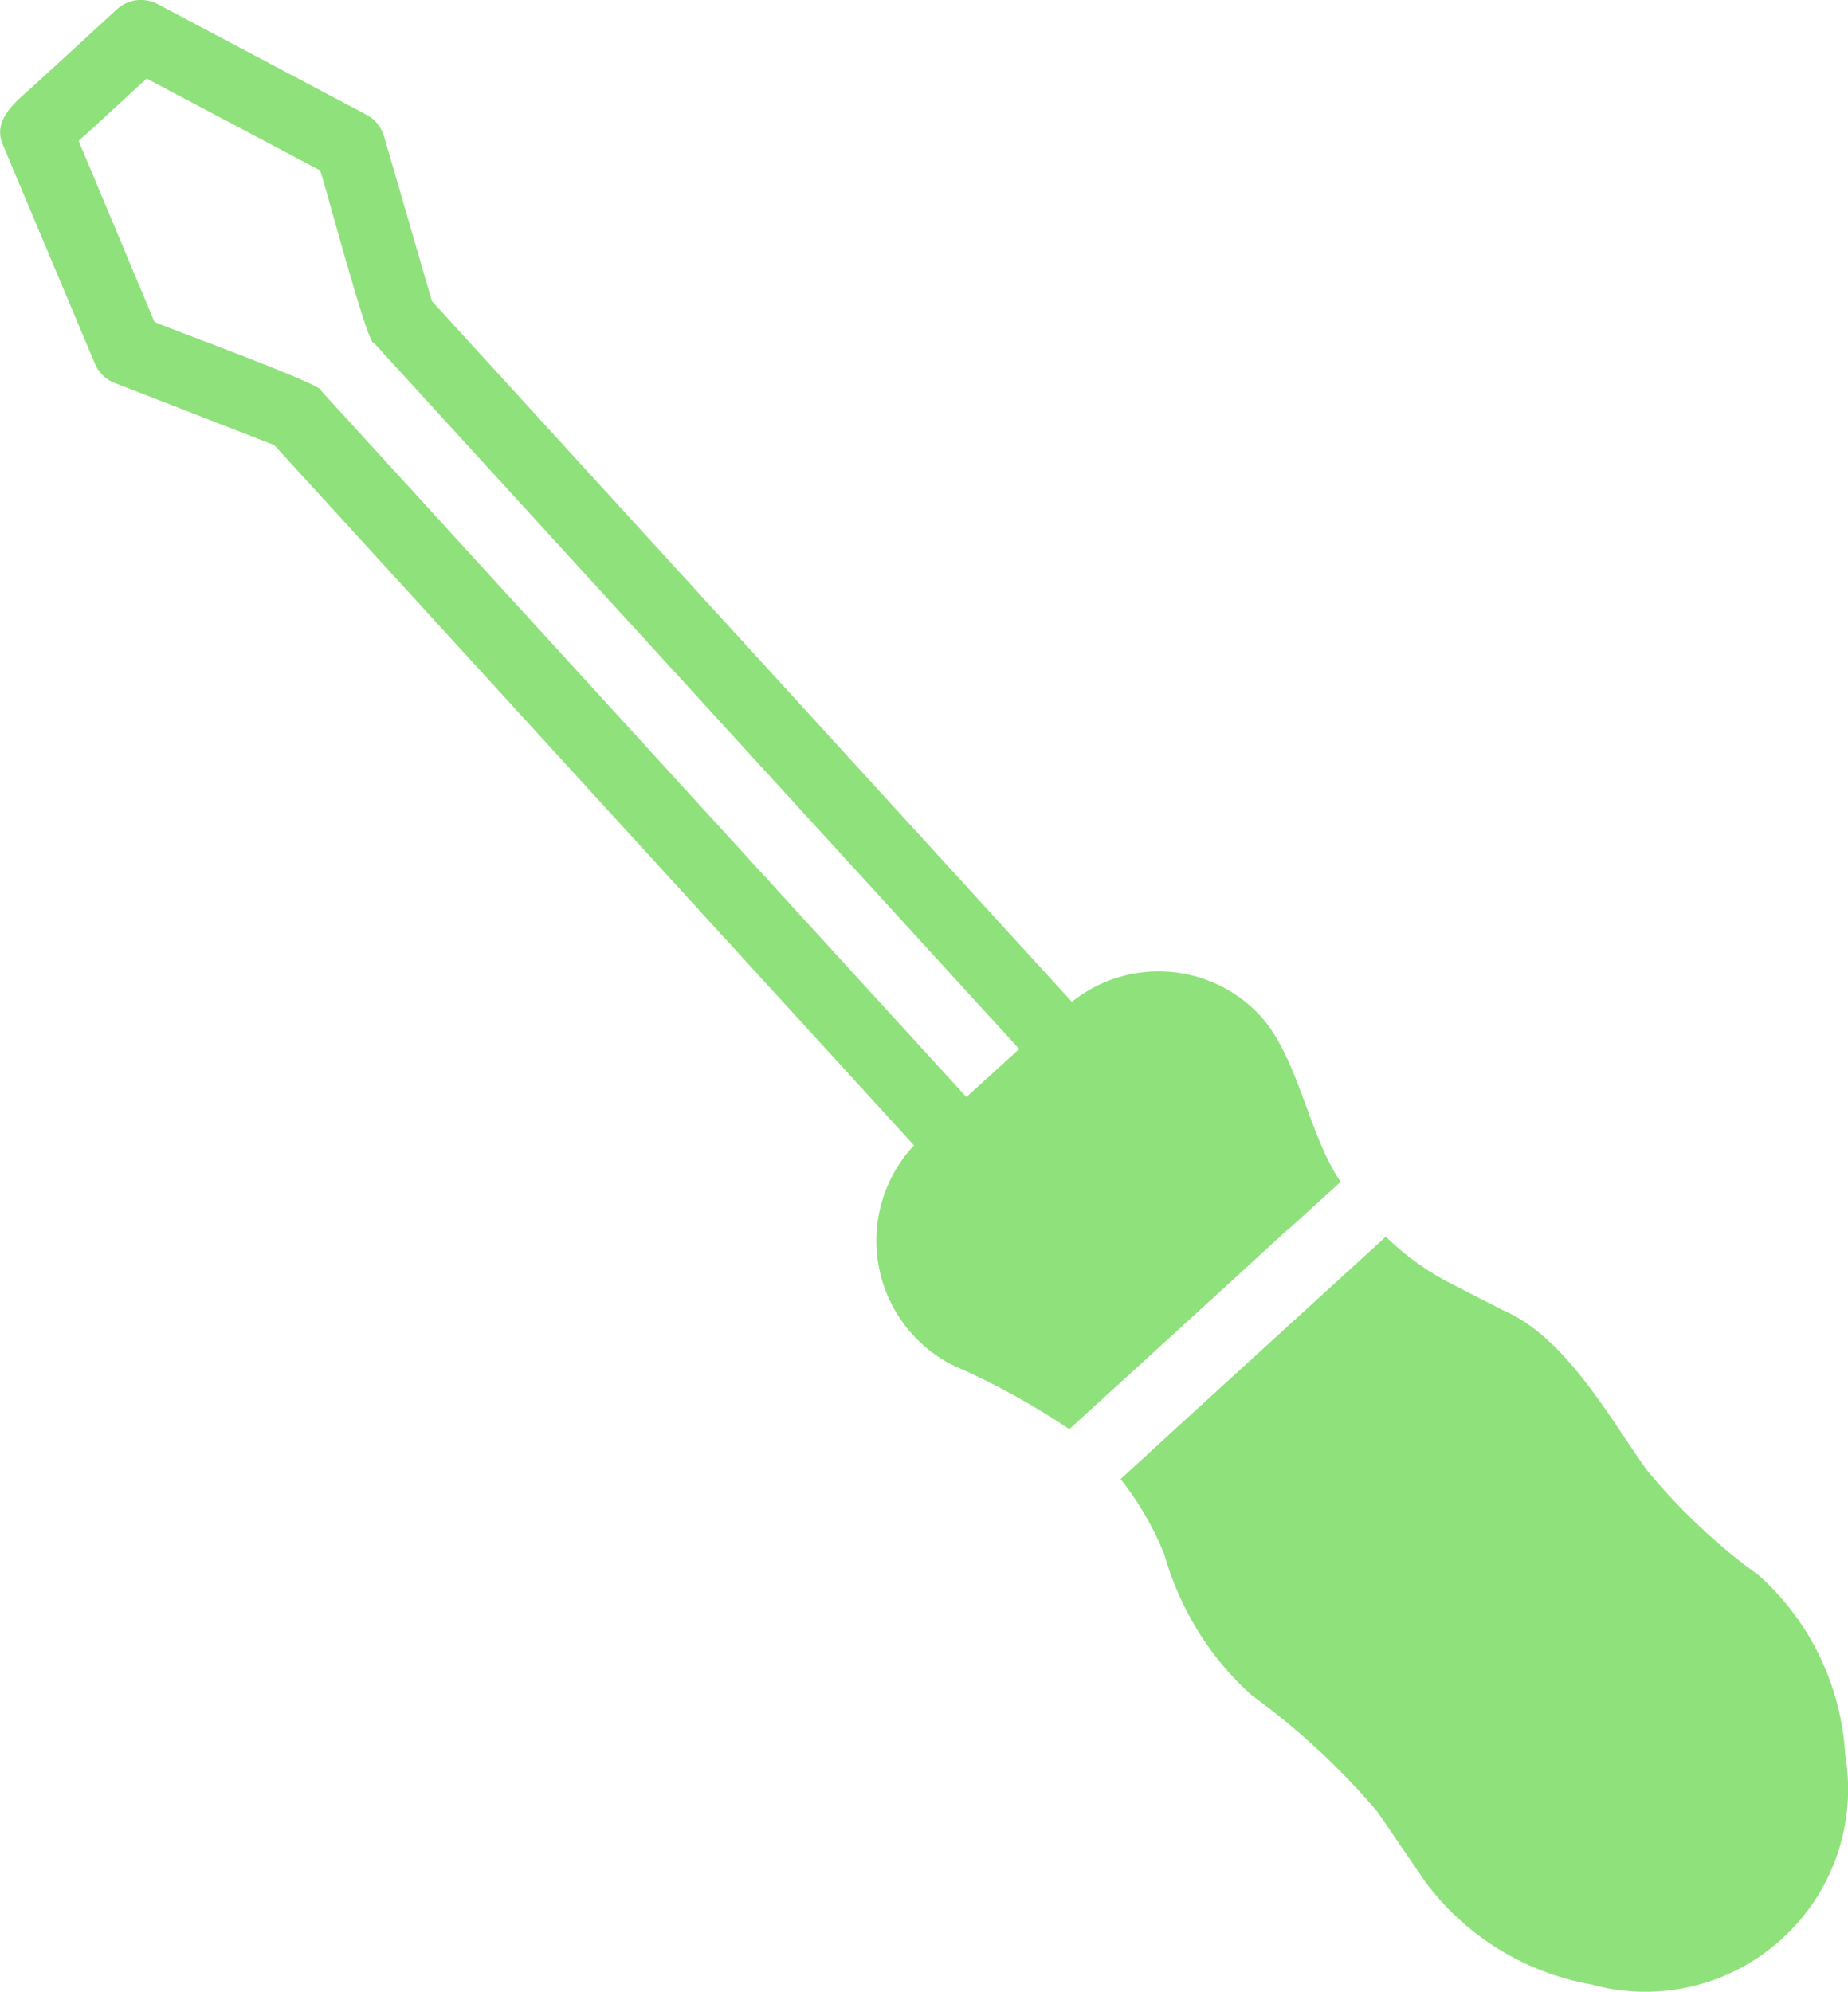
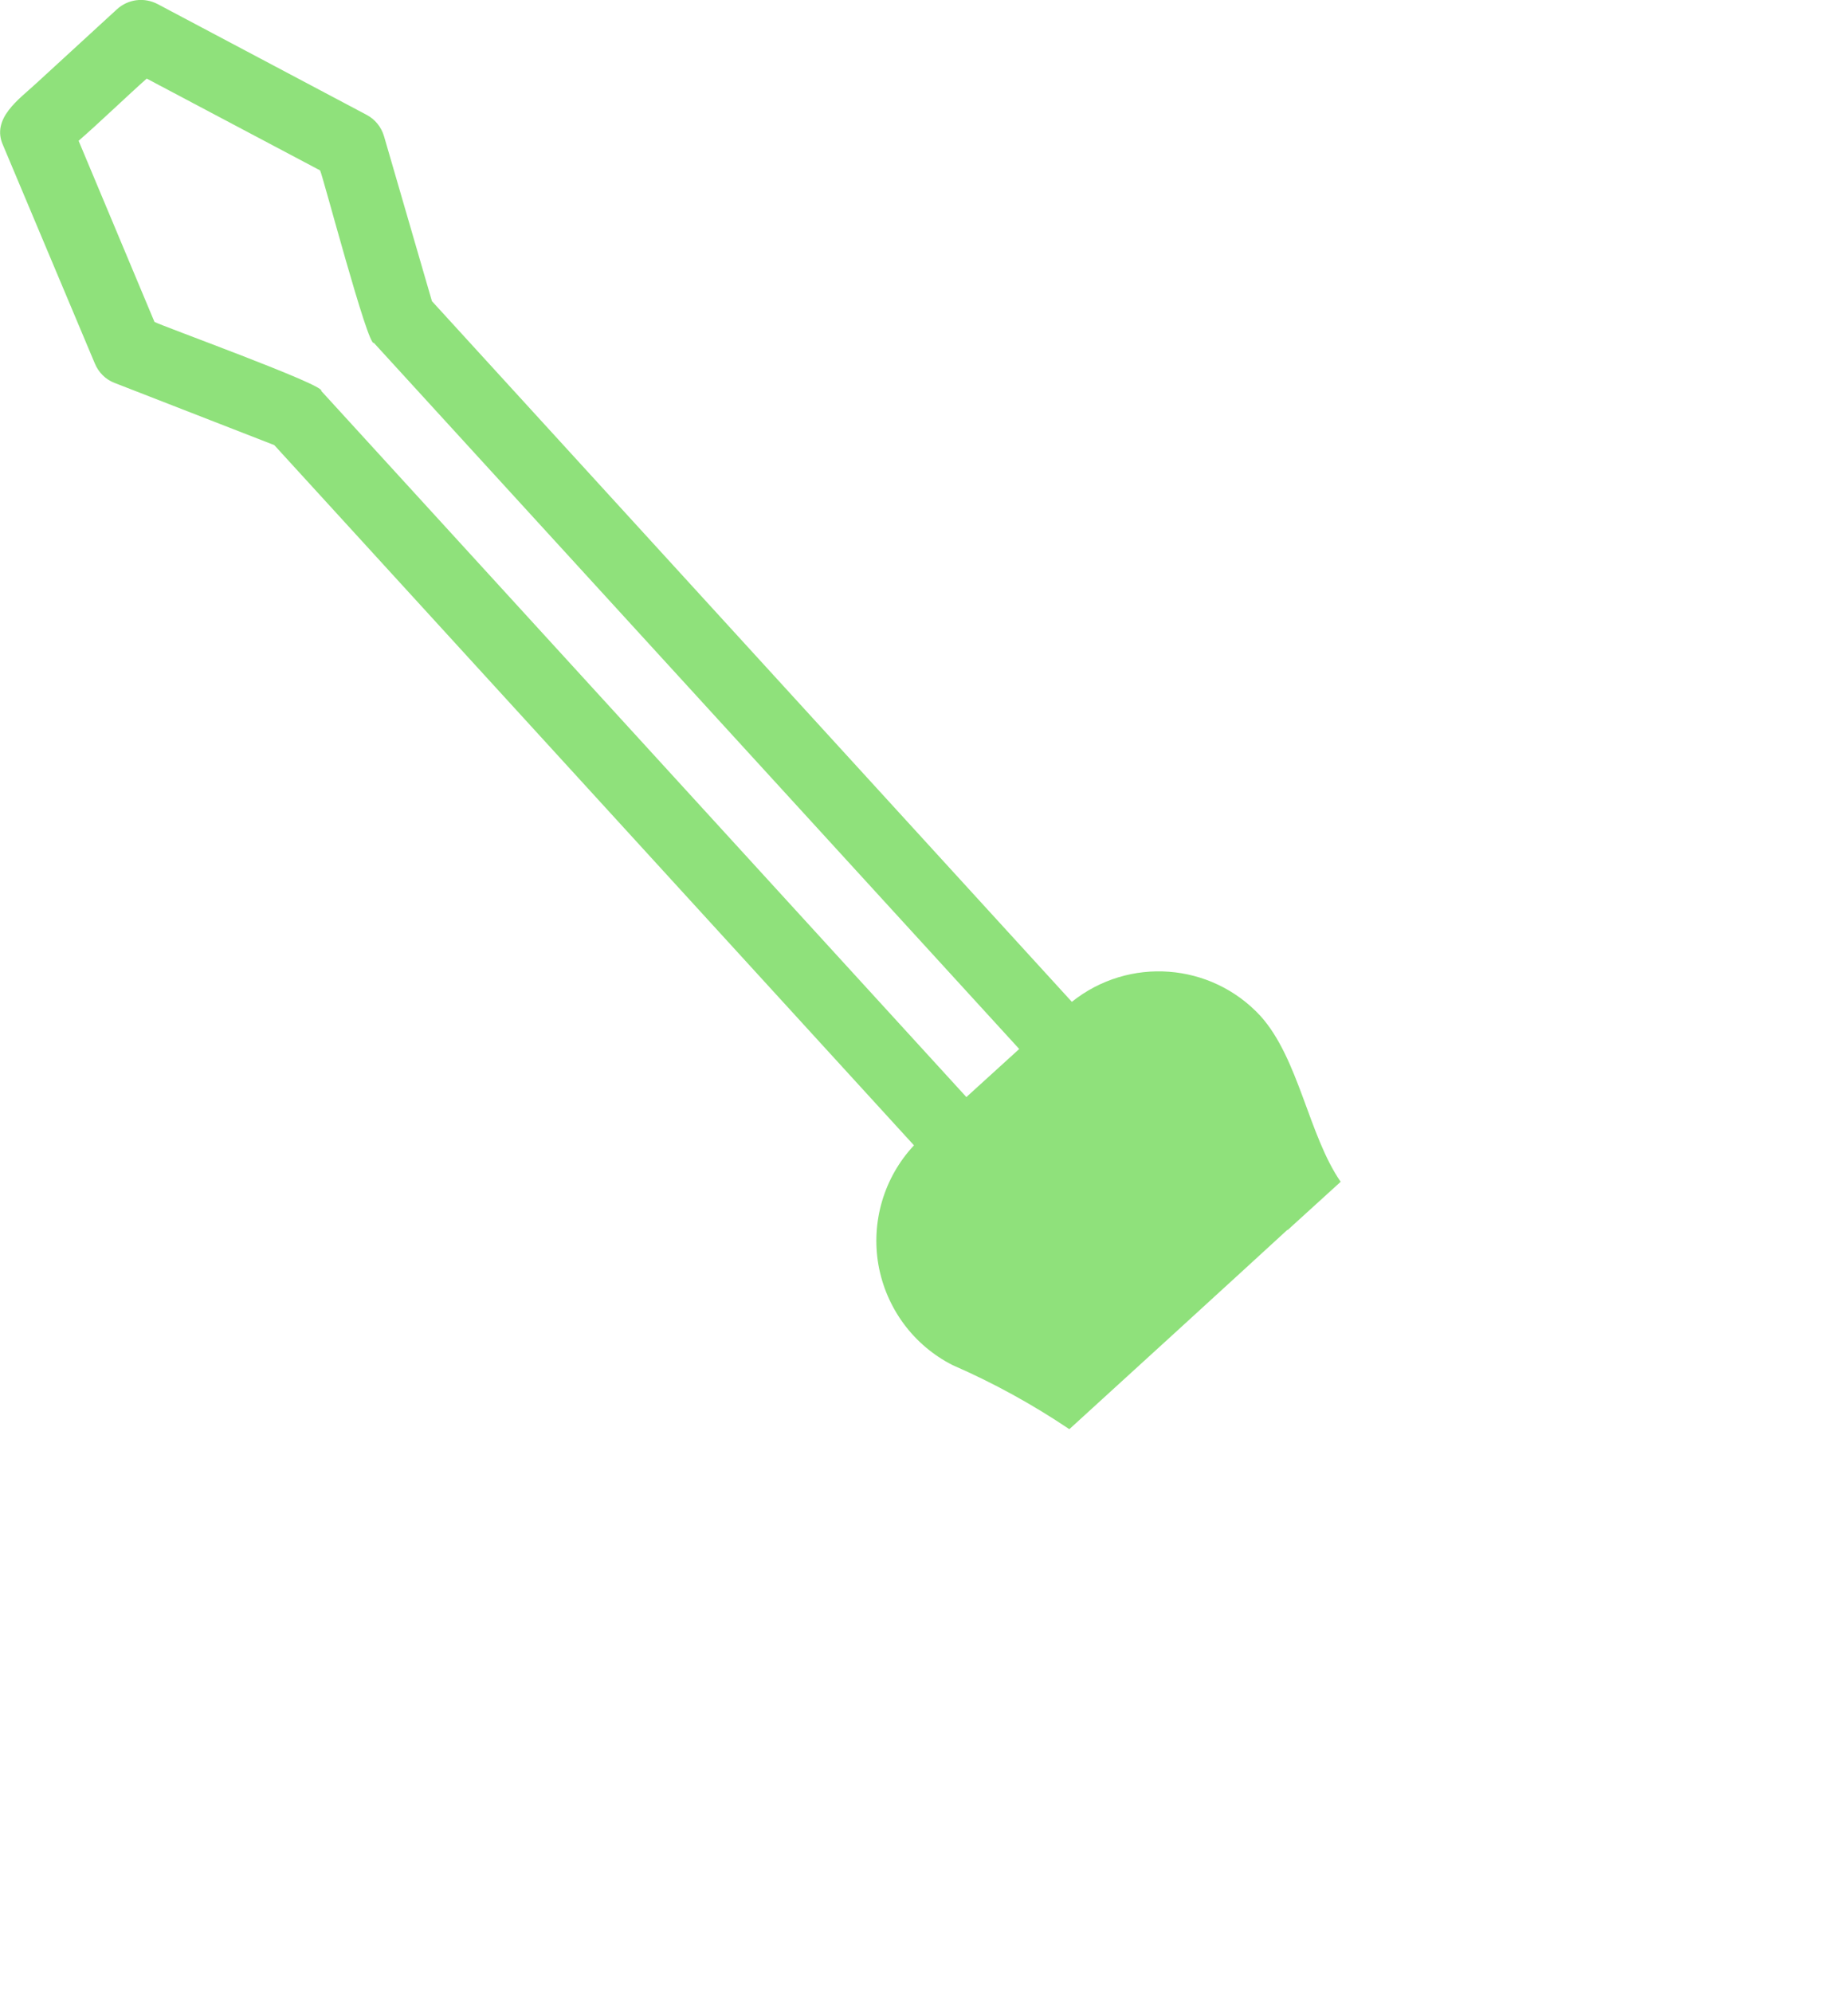
<svg xmlns="http://www.w3.org/2000/svg" id="Layer_2" data-name="Layer 2" viewBox="0 0 81.12 87.44">
  <defs>
    <style>
      .cls-1 {
        fill: #8fe17b;
      }
    </style>
  </defs>
  <g id="Layer_1-2" data-name="Layer 1">
-     <path class="cls-1" d="M81,77.05c-.17-3.02-1.53-5.86-3.78-7.88-1.83-1.32-3.48-2.88-4.92-4.62-1.66-2.32-3.58-5.87-6.34-7.04l-2.11-1.08c-1.11-.55-2.13-1.27-3.02-2.14-1.52,1.39-7.7,7.03-9.34,8.53l-2.3,2.11c.79,1,1.43,2.1,1.91,3.28.67,2.39,1.99,4.54,3.83,6.2,2.04,1.48,3.9,3.2,5.53,5.12l2.09,3.06c1.76,2.38,4.36,4,7.28,4.52,2.94.82,6.09.08,8.35-1.96,2.27-2.04,3.33-5.1,2.82-8.1h0Z" />
    <path class="cls-1" d="M56.52,54l2.33-2.12c-1.41-2.04-1.83-5.4-3.52-7.28h0c-2.17-2.35-5.78-2.62-8.28-.62L18.96,13.22l-2.1-7.23c-.12-.41-.39-.75-.77-.95L6.92.18h0c-.59-.31-1.3-.22-1.79.23L1.59,3.66c-.74.69-2,1.54-1.45,2.73l4.02,9.56c.16.39.47.71.87.86l7.01,2.73,28.08,30.74h0c-1.32,1.41-1.89,3.36-1.56,5.25.34,1.9,1.54,3.53,3.26,4.4,1.79.78,3.5,1.72,5.12,2.81,1.54-1.4,7.92-7.23,9.57-8.75h0ZM14.1,17.16c.23-.24-7.11-2.89-7.32-3.03l-3.33-7.95c.79-.68,2.21-2.04,2.99-2.73l7.61,4.03c.12.22,2.11,7.8,2.36,7.57l28.33,31-2.32,2.11L14.1,17.16Z" />
  </g>
</svg>